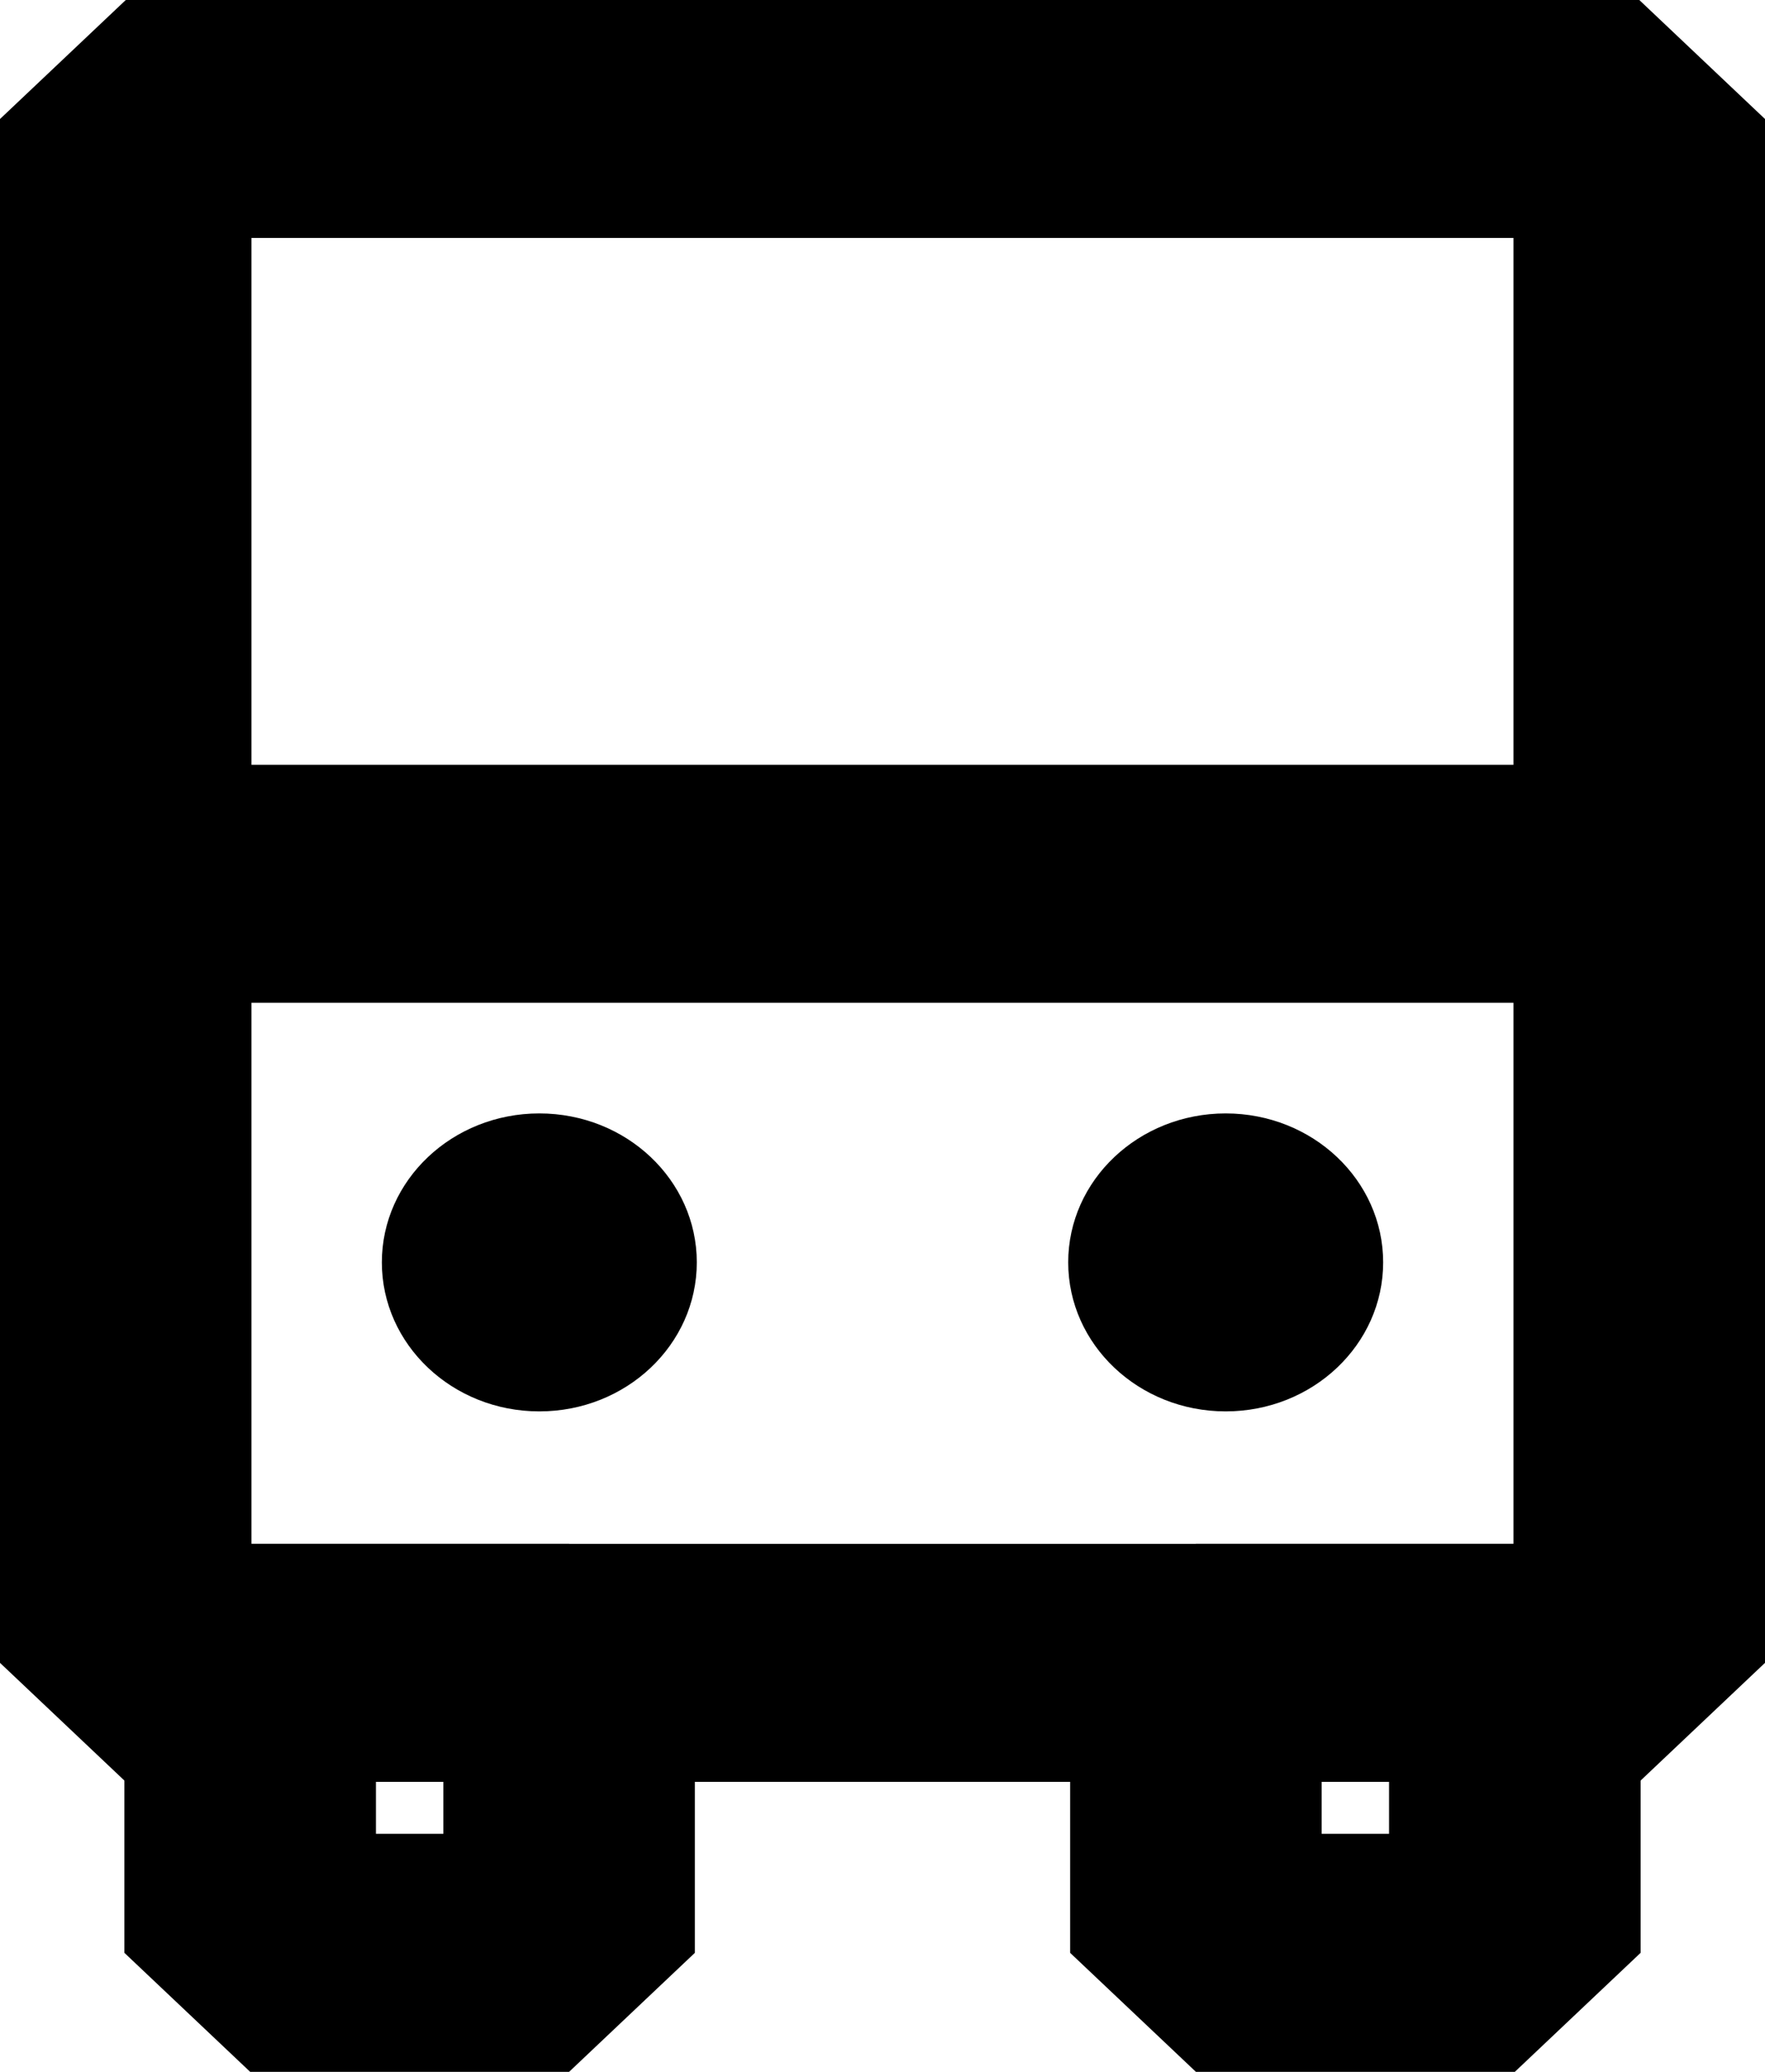
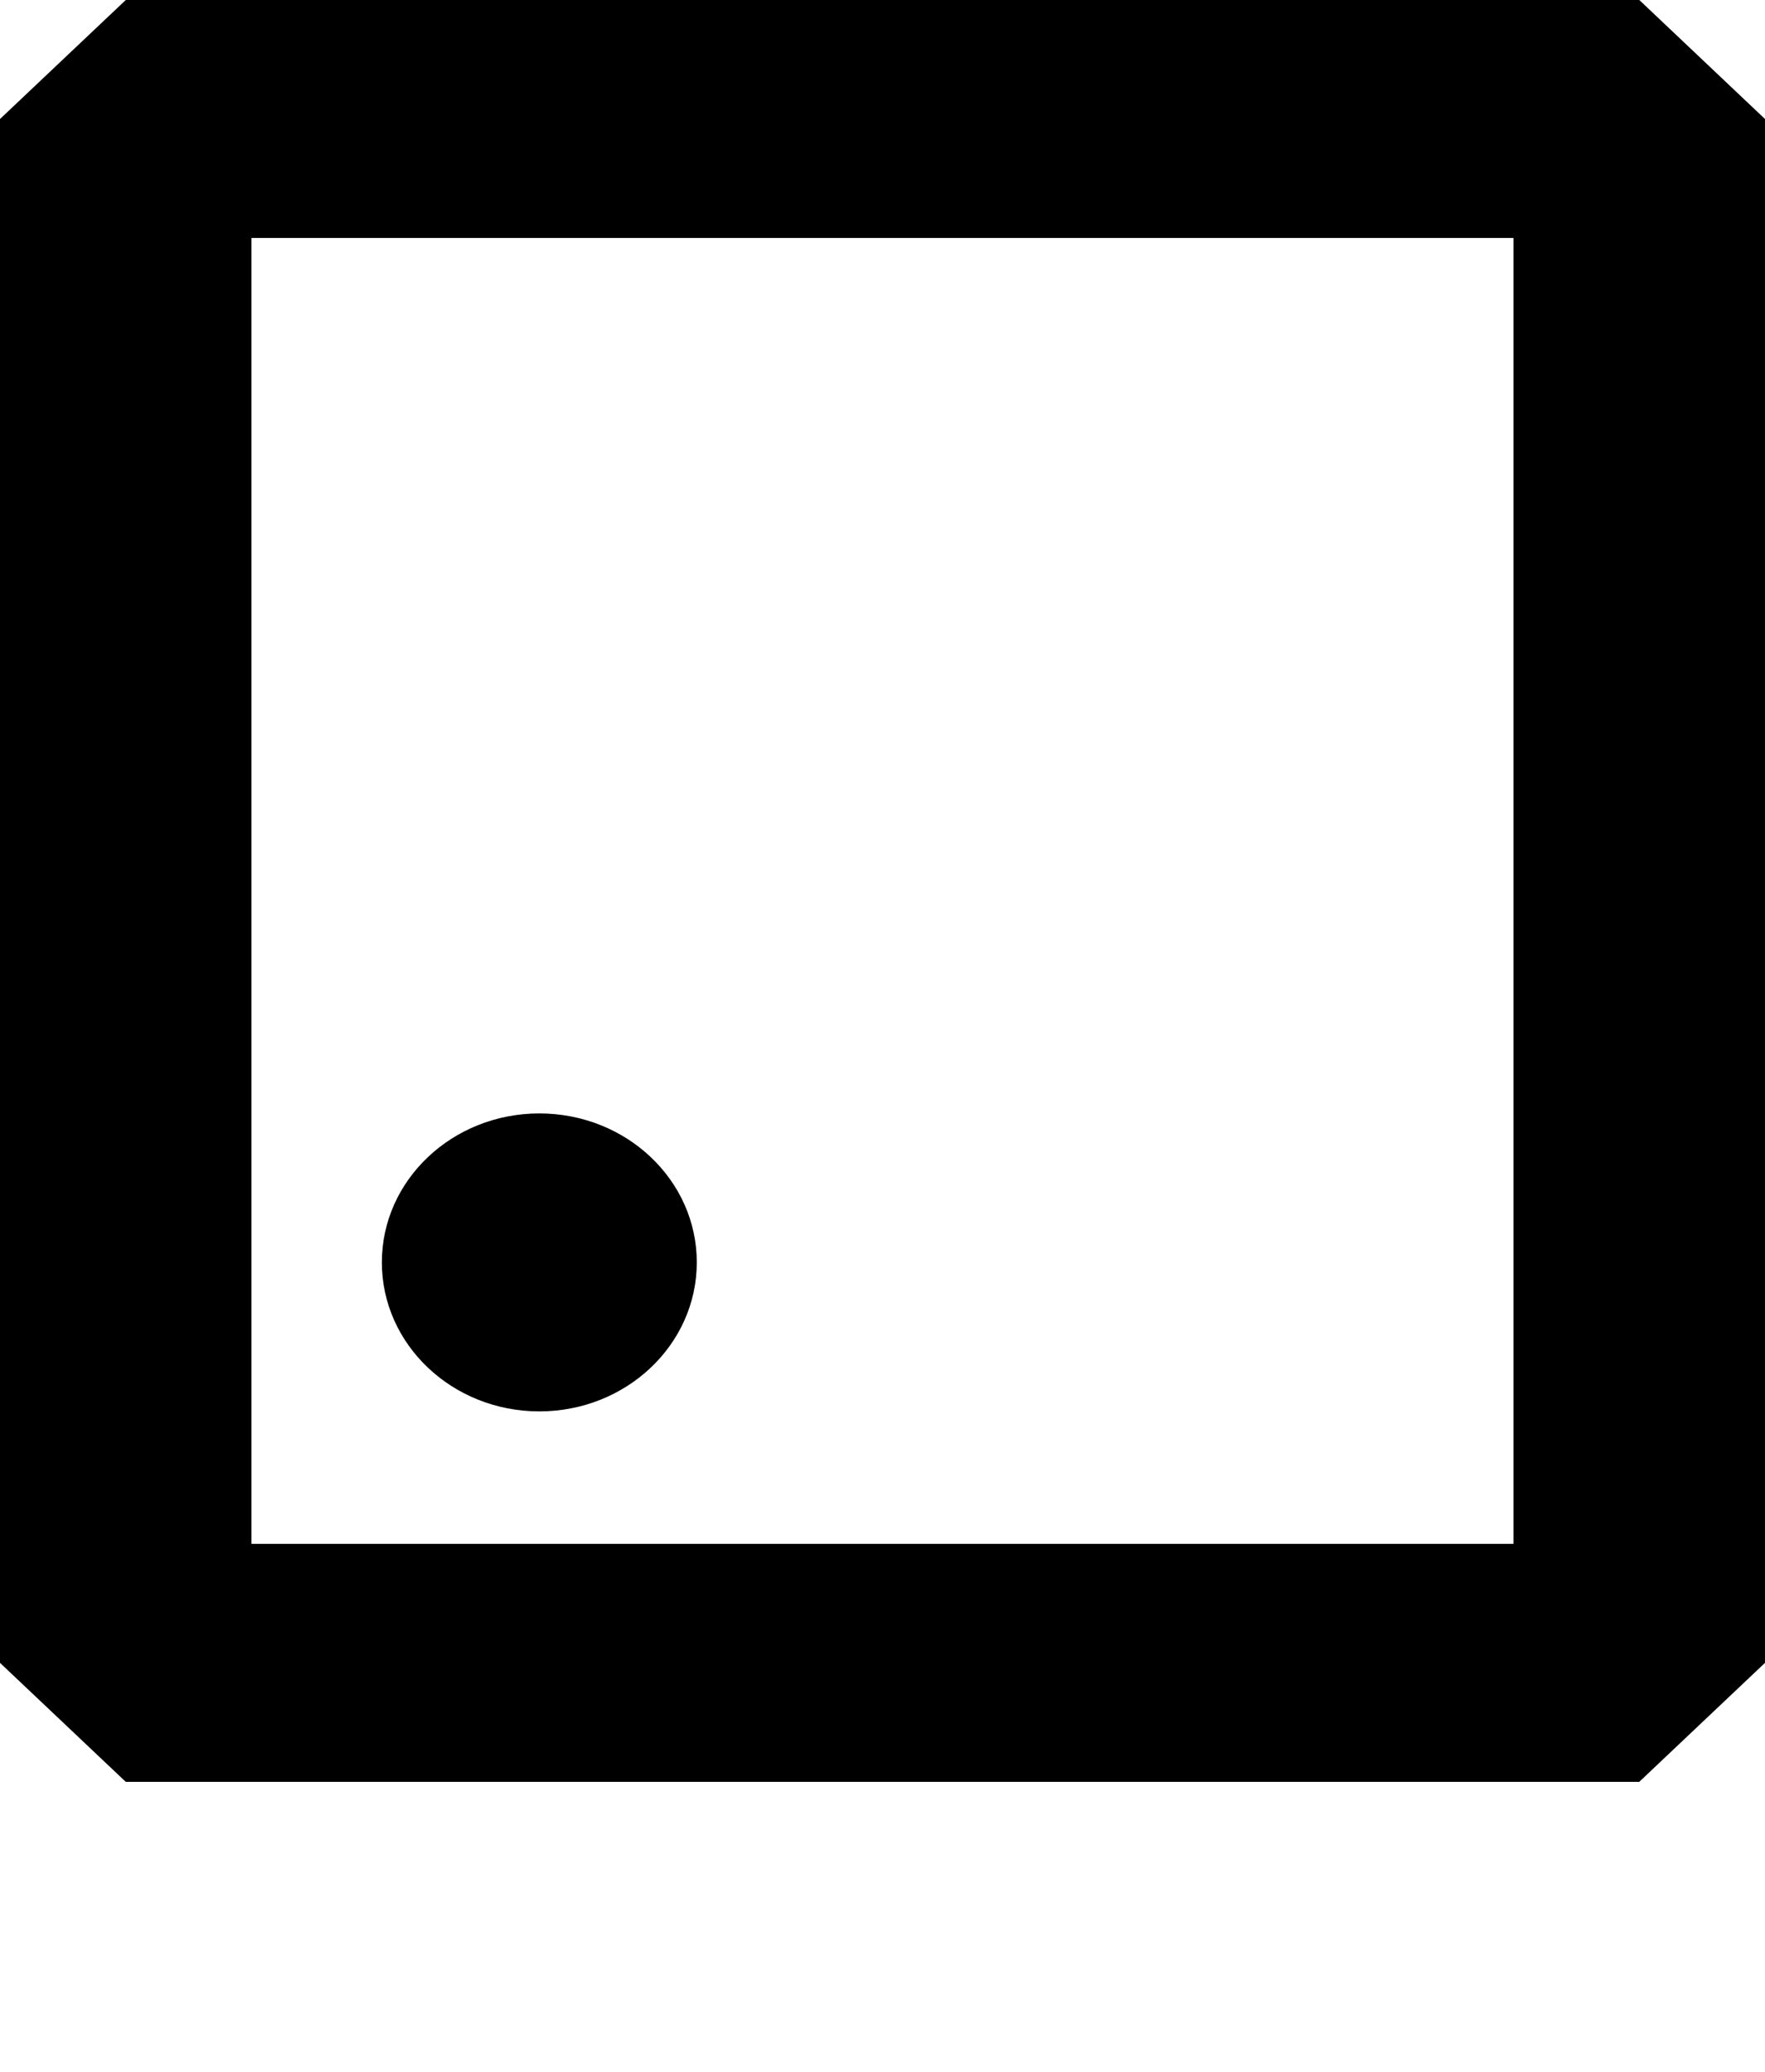
<svg xmlns="http://www.w3.org/2000/svg" version="1.1" id="레이어_1" x="0px" y="0px" width="23px" height="27px" viewBox="0 0 23 27" enable-background="new 0 0 23 27" xml:space="preserve">
  <g>
    <path d="M21.361,23.221H1.639L0,21.67V1.551L1.639,0h19.723L23,1.551V21.67L21.361,23.221z M3.277,20.119h16.445V3.101H3.277   V20.119z" />
-     <path d="M7.416,27H3.26l-1.639-1.551V21.67l1.639-1.551h4.156l1.639,1.551v3.779L7.416,27z M4.899,23.898h0.878v-0.678H4.899   V23.898z" />
-     <path d="M19.74,27h-4.156l-1.639-1.551V21.67l1.639-1.551h4.156l1.639,1.551v3.779L19.74,27z M17.223,23.898h0.878v-0.678h-0.878   V23.898z" />
    <g>
      <g>
        <g>
          <path d="M7.028,14.51c-1.133,0-2.052,0.869-2.052,1.941s0.919,1.942,2.052,1.942c1.134,0,2.052-0.87,2.052-1.942      S8.162,14.51,7.028,14.51L7.028,14.51z" />
        </g>
      </g>
      <g>
        <g>
-           <path d="M15.972,14.51c-1.133,0-2.052,0.869-2.052,1.941s0.919,1.942,2.052,1.942c1.134,0,2.052-0.87,2.052-1.942      S17.105,14.51,15.972,14.51L15.972,14.51z" />
-         </g>
+           </g>
      </g>
    </g>
-     <rect x="0.86" y="9.967" width="21.28" height="3.101" />
  </g>
</svg>